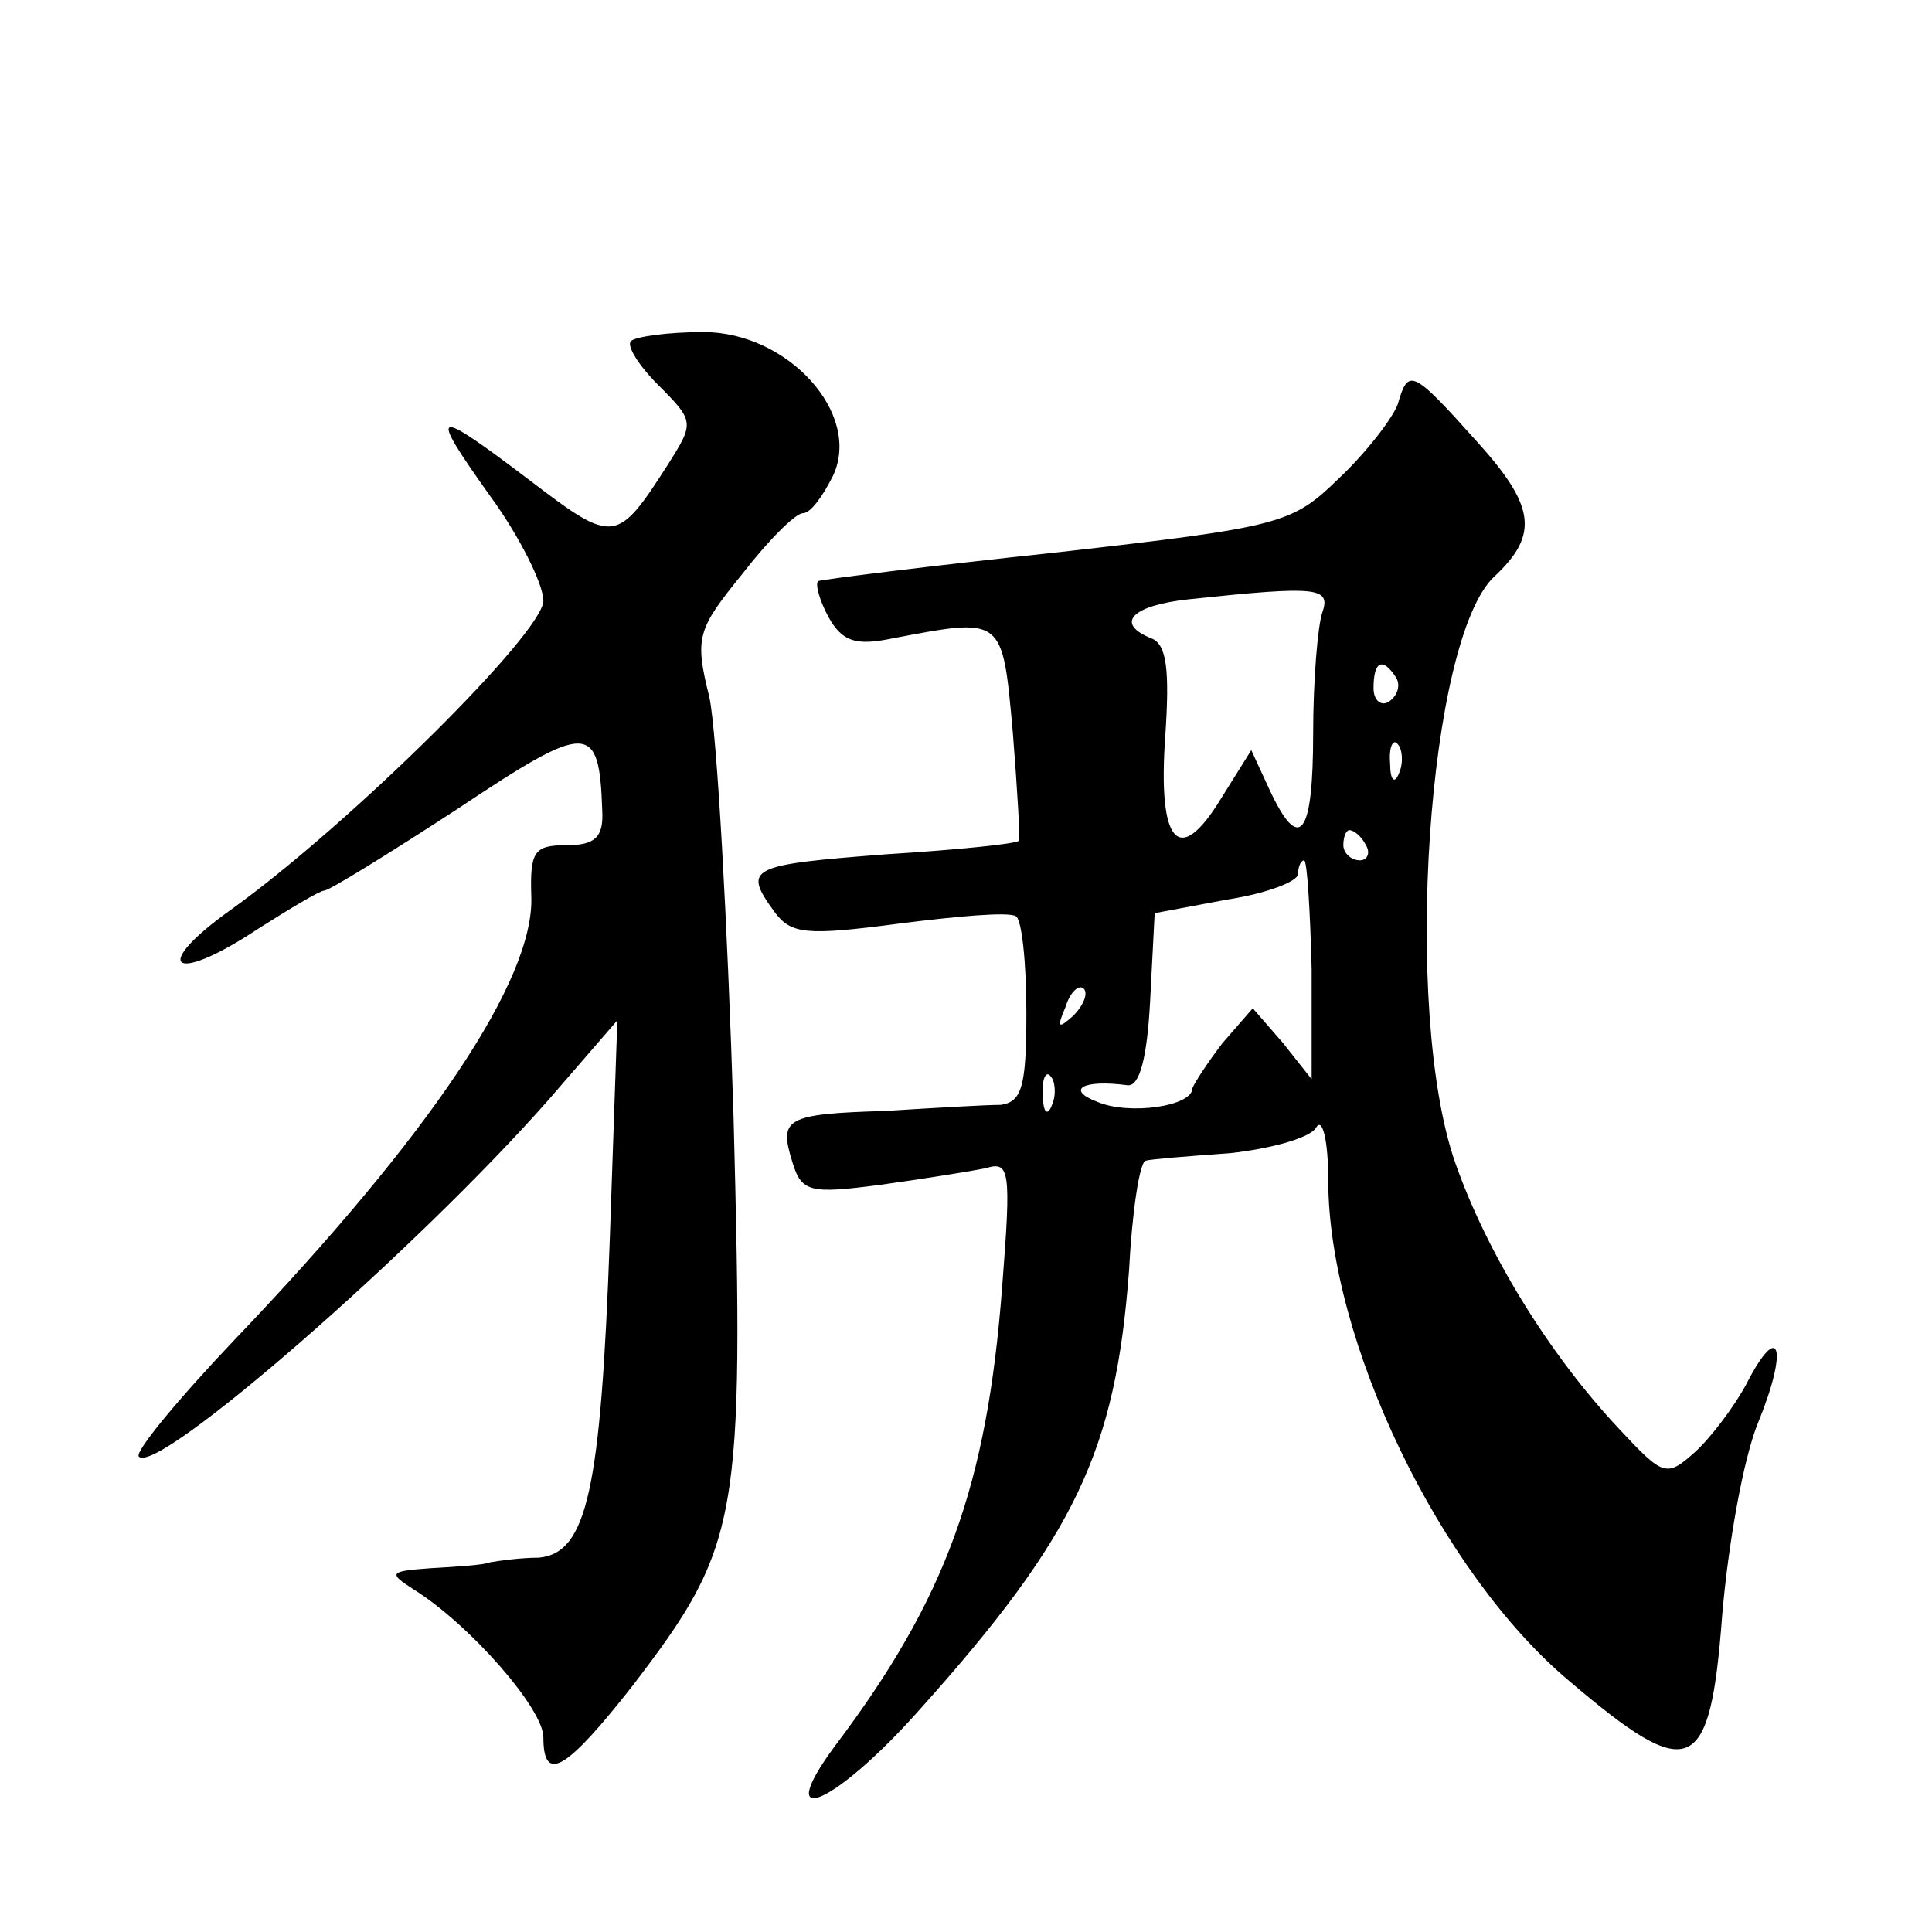
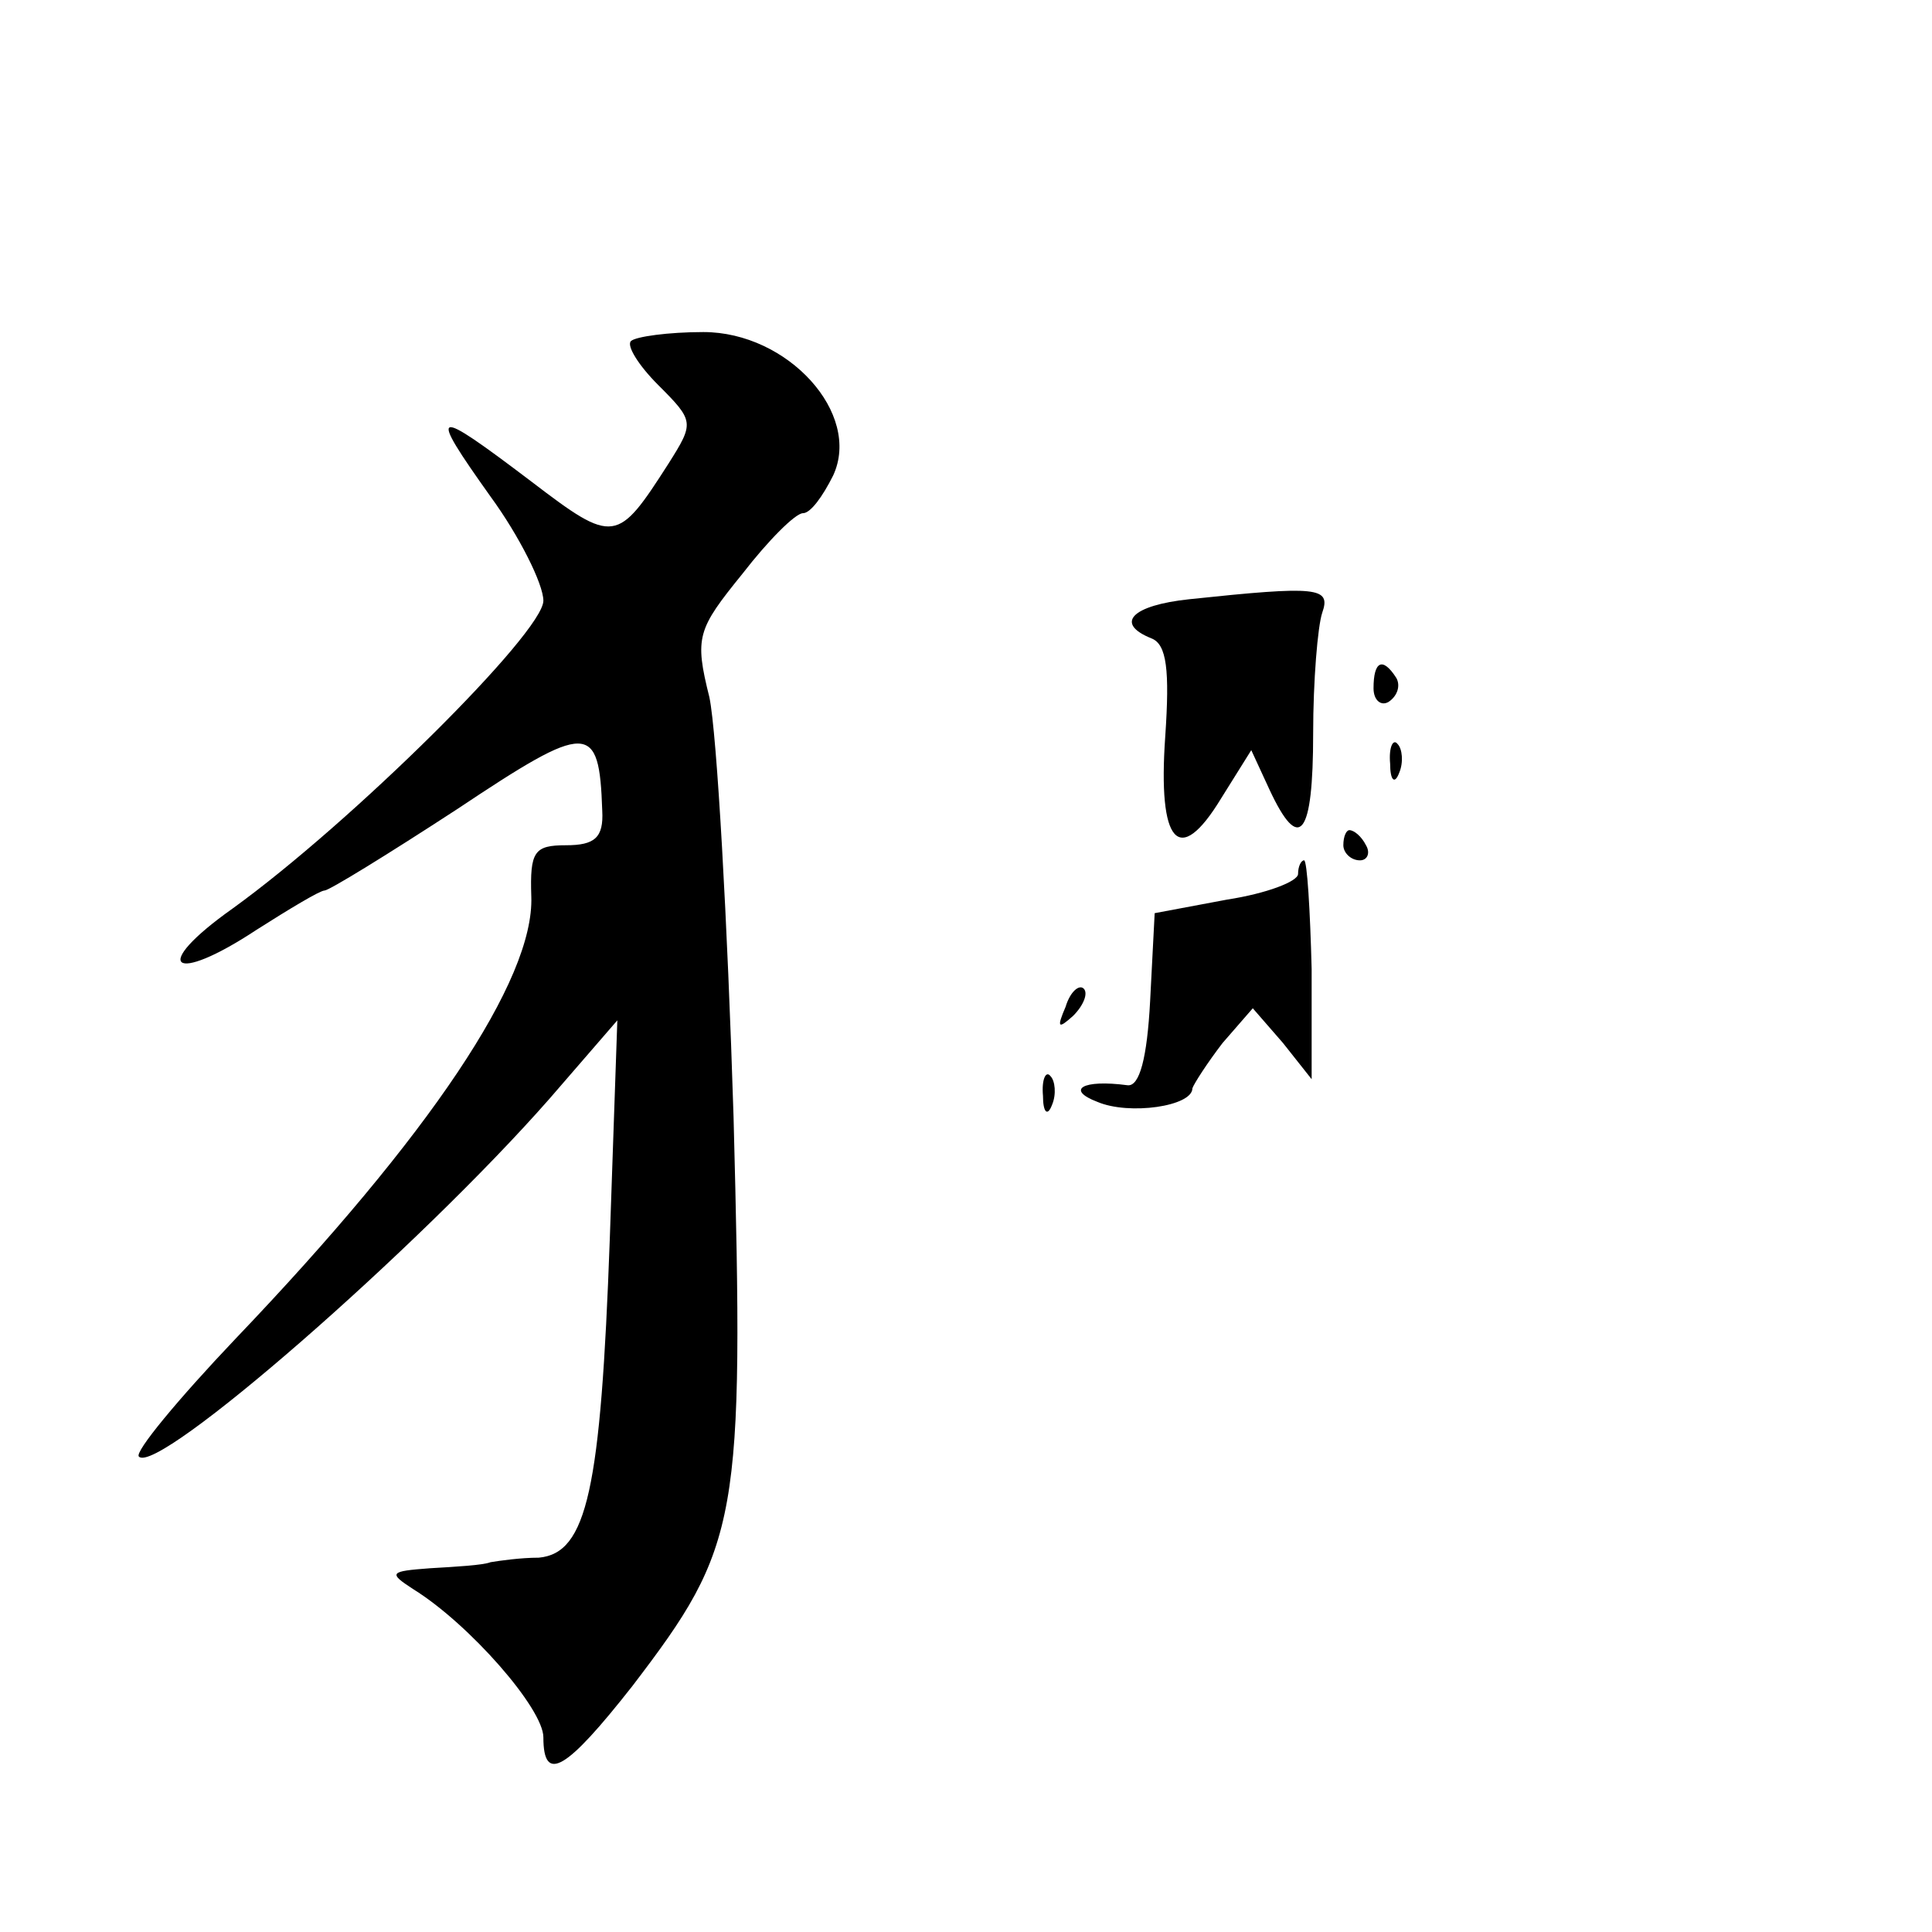
<svg xmlns="http://www.w3.org/2000/svg" version="1.0" width="128pt" height="128pt" viewBox="0 0 128 128" preserveAspectRatio="xMidYMid meet">
  <g transform="translate(0,128) scale(0.1,-0.1)" fill="#0" stroke="none">
-     <path d="M418 1054 c-3 -3 5 -16 18 -29 24 -24 24 -25 7 -52 -34 -53 -36 -54 -91 -12 -66 50 -69 49 -27 -10 19 -26 35 -58 35 -69 0 -21 -127 -147 -206 -204 -55 -39 -40 -51 16 -14 22 14 42 26 45 26 3 0 42 24 88 54 87 58 94 58 96 -1 1 -18 -5 -23 -24 -23 -21 0 -24 -4 -23 -34 2 -55 -67 -158 -196 -293 -38 -40 -67 -75 -64 -78 12 -13 185 138 272 237 l45 52 -5 -145 c-6 -166 -15 -208 -47 -211 -12 0 -26 -2 -32 -3 -5 -2 -23 -3 -40 -4 -27 -2 -28 -3 -11 -14 37 -23 86 -79 86 -98 0 -31 15 -22 59 34 71 93 74 109 67 377 -4 129 -11 254 -16 278 -10 40 -8 45 22 82 17 22 35 40 40 40 5 0 13 11 20 25 19 41 -30 95 -86 95 -23 0 -45 -3 -48 -6z M926 1012 c-4 -10 -21 -32 -39 -49 -31 -30 -37 -32 -187 -49 -85 -9 -156 -18 -158 -19 -2 -2 1 -13 7 -24 9 -16 18 -19 42 -14 74 14 73 15 80 -62 3 -38 5 -71 4 -72 -1 -2 -40 -6 -88 -9 -91 -7 -95 -9 -74 -38 11 -15 21 -16 82 -8 39 5 73 8 78 5 4 -2 7 -31 7 -64 0 -49 -3 -59 -17 -61 -10 0 -44 -2 -76 -4 -67 -2 -71 -5 -62 -34 6 -20 12 -21 58 -15 29 4 60 9 70 11 16 5 17 -1 11 -78 -10 -132 -37 -207 -111 -305 -42 -57 0 -39 56 24 104 116 130 172 139 291 2 39 7 72 11 73 3 1 28 3 56 5 27 3 53 10 57 17 4 7 8 -8 8 -35 0 -106 74 -260 160 -332 80 -68 93 -63 101 44 4 47 14 104 24 128 20 49 14 68 -8 25 -8 -15 -24 -36 -34 -45 -19 -17 -21 -16 -50 15 -47 50 -88 117 -109 177 -35 101 -18 347 26 388 30 28 27 47 -12 90 -43 48 -45 48 -52 24z m-50 -138 c-3 -9 -6 -45 -6 -80 0 -68 -9 -80 -29 -37 l-12 26 -20 -32 c-28 -46 -42 -30 -37 41 3 44 1 61 -9 65 -25 10 -13 22 25 26 85 9 94 8 88 -9z m49 -43 c3 -5 1 -12 -5 -16 -5 -3 -10 1 -10 9 0 18 6 21 15 7z m2 -63 c-3 -8 -6 -5 -6 6 -1 11 2 17 5 13 3 -3 4 -12 1 -19z m-22 -48 c3 -5 1 -10 -4 -10 -6 0 -11 5 -11 10 0 6 2 10 4 10 3 0 8 -4 11 -10z m-36 -82 l0 -73 -19 24 -20 23 -20 -23 c-10 -13 -19 -27 -20 -30 0 -12 -42 -18 -63 -9 -21 8 -10 15 20 11 8 -1 13 18 15 56 l3 58 48 9 c26 4 47 12 47 17 0 5 2 9 4 9 2 0 4 -33 5 -72z m-158 -31 c-10 -9 -11 -8 -5 6 3 10 9 15 12 12 3 -3 0 -11 -7 -18z m-14 -59 c-3 -8 -6 -5 -6 6 -1 11 2 17 5 13 3 -3 4 -12 1 -19z" />
+     <path d="M418 1054 c-3 -3 5 -16 18 -29 24 -24 24 -25 7 -52 -34 -53 -36 -54 -91 -12 -66 50 -69 49 -27 -10 19 -26 35 -58 35 -69 0 -21 -127 -147 -206 -204 -55 -39 -40 -51 16 -14 22 14 42 26 45 26 3 0 42 24 88 54 87 58 94 58 96 -1 1 -18 -5 -23 -24 -23 -21 0 -24 -4 -23 -34 2 -55 -67 -158 -196 -293 -38 -40 -67 -75 -64 -78 12 -13 185 138 272 237 l45 52 -5 -145 c-6 -166 -15 -208 -47 -211 -12 0 -26 -2 -32 -3 -5 -2 -23 -3 -40 -4 -27 -2 -28 -3 -11 -14 37 -23 86 -79 86 -98 0 -31 15 -22 59 34 71 93 74 109 67 377 -4 129 -11 254 -16 278 -10 40 -8 45 22 82 17 22 35 40 40 40 5 0 13 11 20 25 19 41 -30 95 -86 95 -23 0 -45 -3 -48 -6z M926 1012 z m-50 -138 c-3 -9 -6 -45 -6 -80 0 -68 -9 -80 -29 -37 l-12 26 -20 -32 c-28 -46 -42 -30 -37 41 3 44 1 61 -9 65 -25 10 -13 22 25 26 85 9 94 8 88 -9z m49 -43 c3 -5 1 -12 -5 -16 -5 -3 -10 1 -10 9 0 18 6 21 15 7z m2 -63 c-3 -8 -6 -5 -6 6 -1 11 2 17 5 13 3 -3 4 -12 1 -19z m-22 -48 c3 -5 1 -10 -4 -10 -6 0 -11 5 -11 10 0 6 2 10 4 10 3 0 8 -4 11 -10z m-36 -82 l0 -73 -19 24 -20 23 -20 -23 c-10 -13 -19 -27 -20 -30 0 -12 -42 -18 -63 -9 -21 8 -10 15 20 11 8 -1 13 18 15 56 l3 58 48 9 c26 4 47 12 47 17 0 5 2 9 4 9 2 0 4 -33 5 -72z m-158 -31 c-10 -9 -11 -8 -5 6 3 10 9 15 12 12 3 -3 0 -11 -7 -18z m-14 -59 c-3 -8 -6 -5 -6 6 -1 11 2 17 5 13 3 -3 4 -12 1 -19z" />
  </g>
</svg>